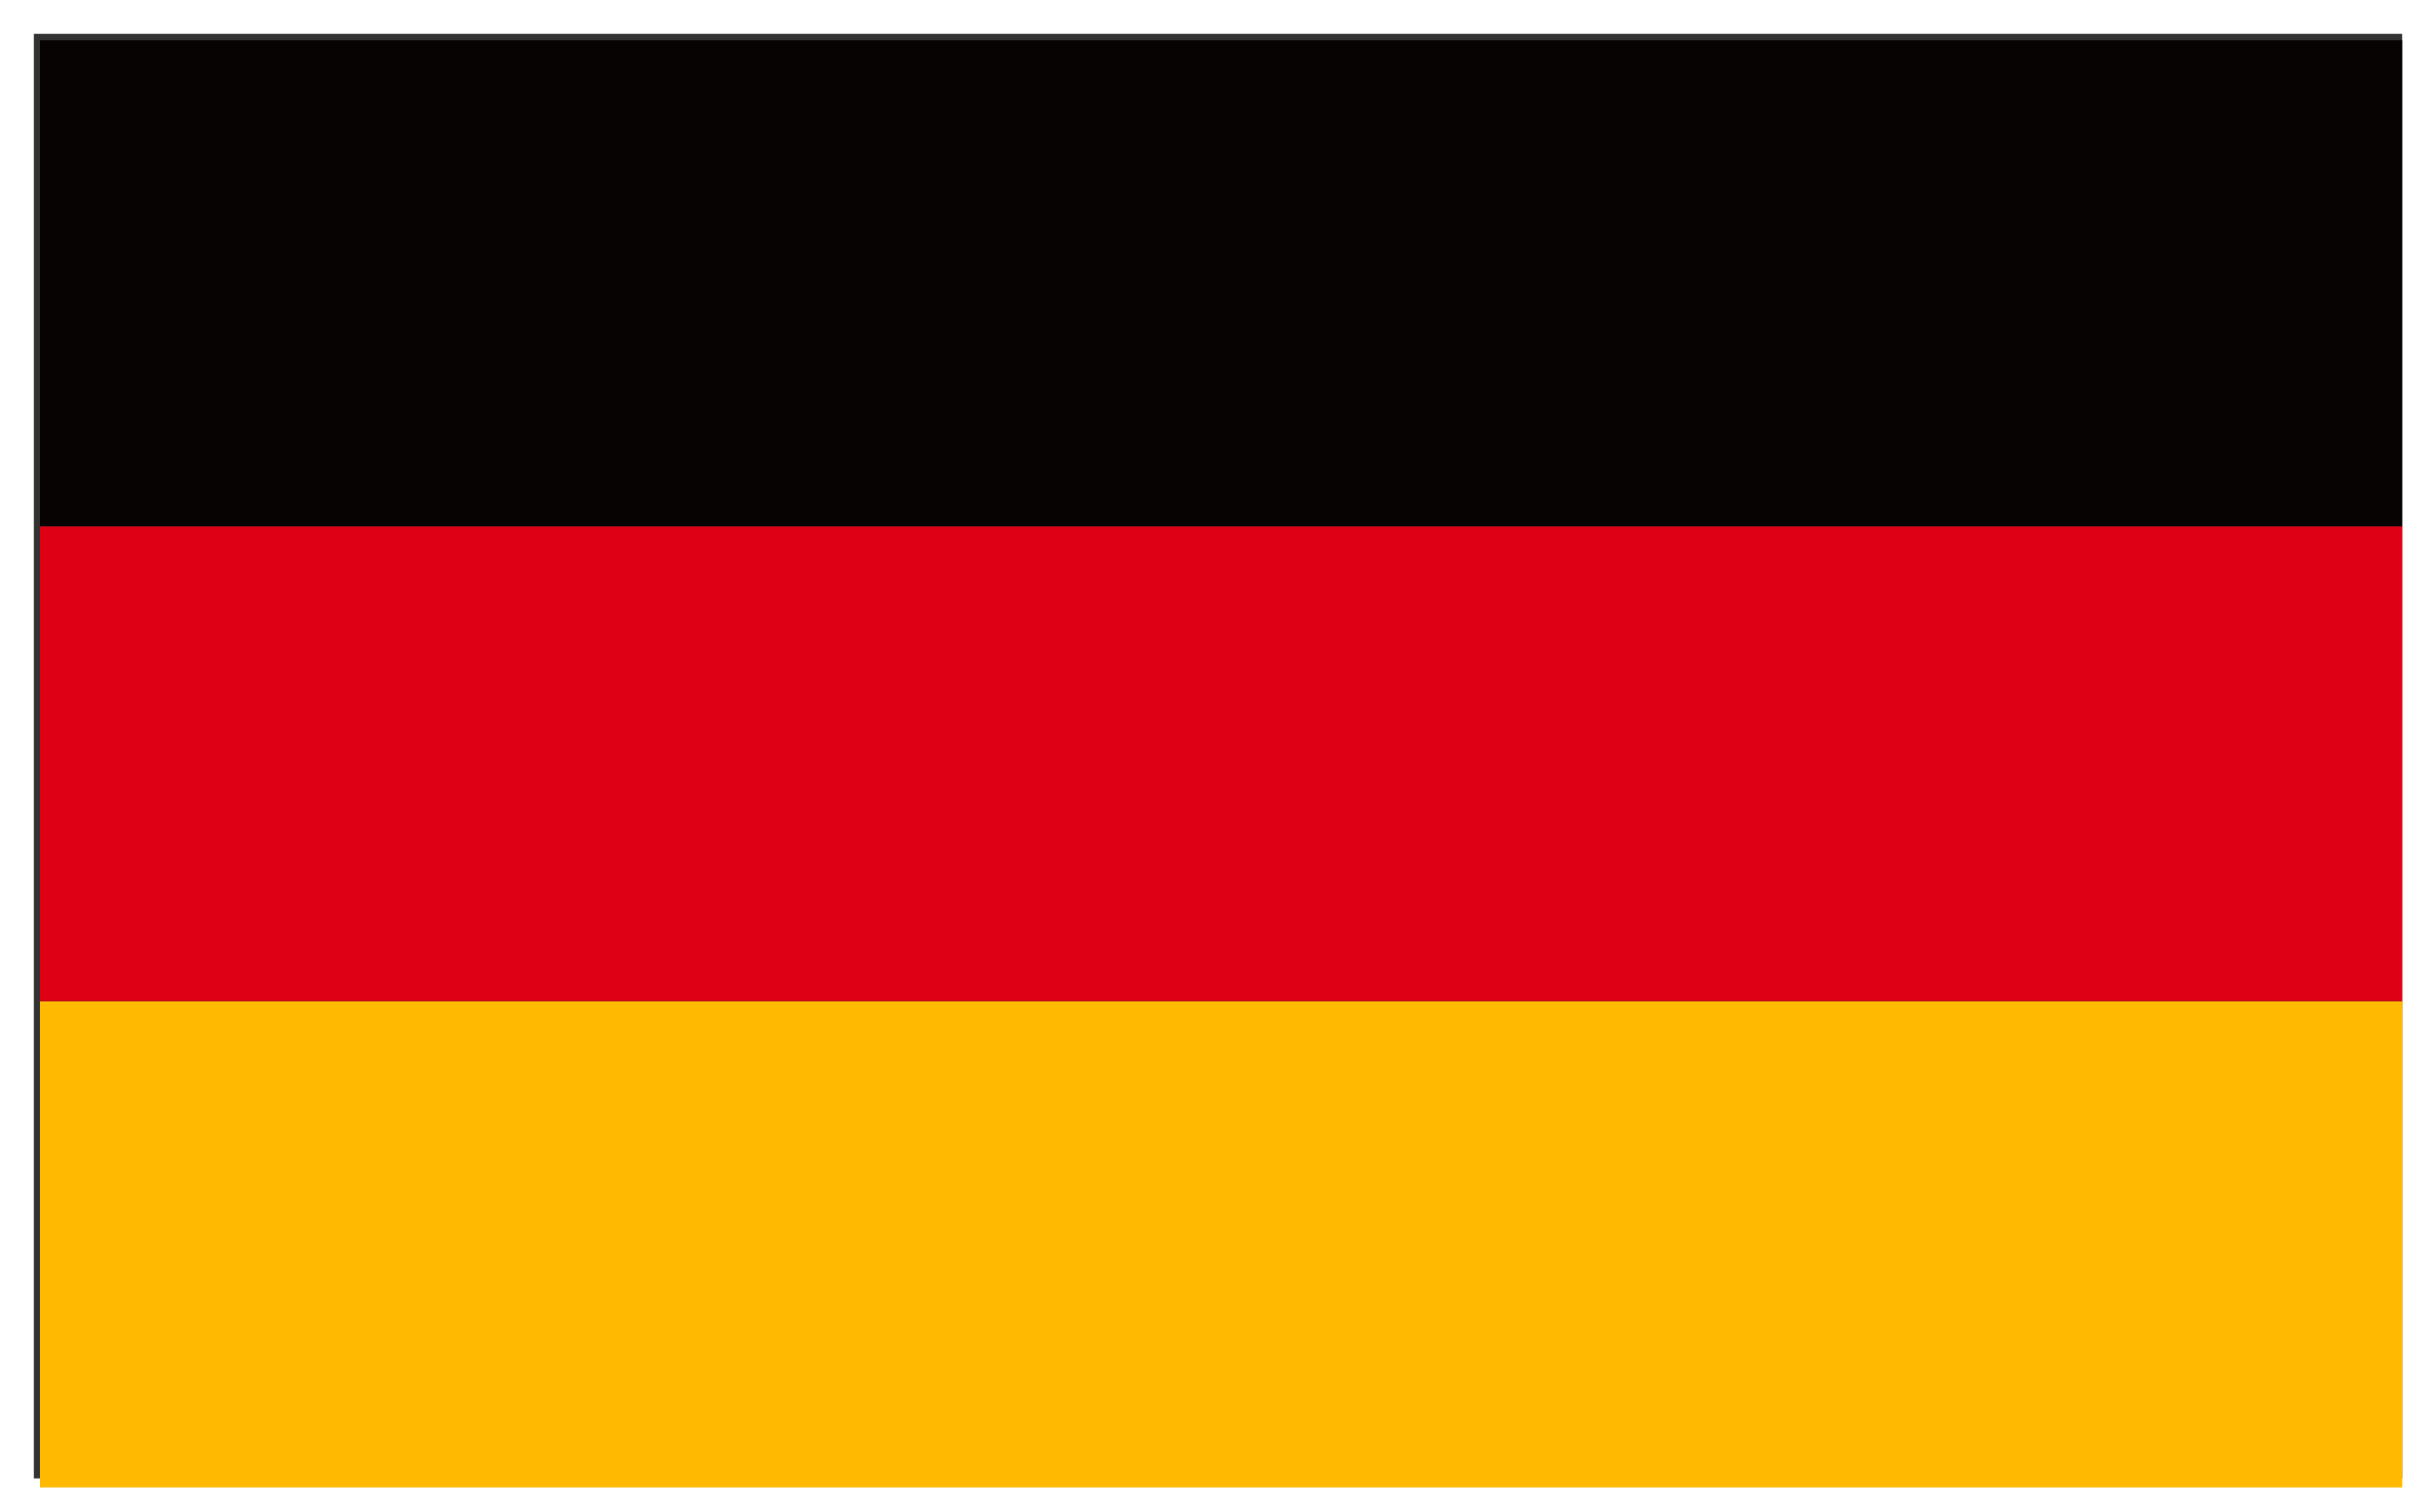
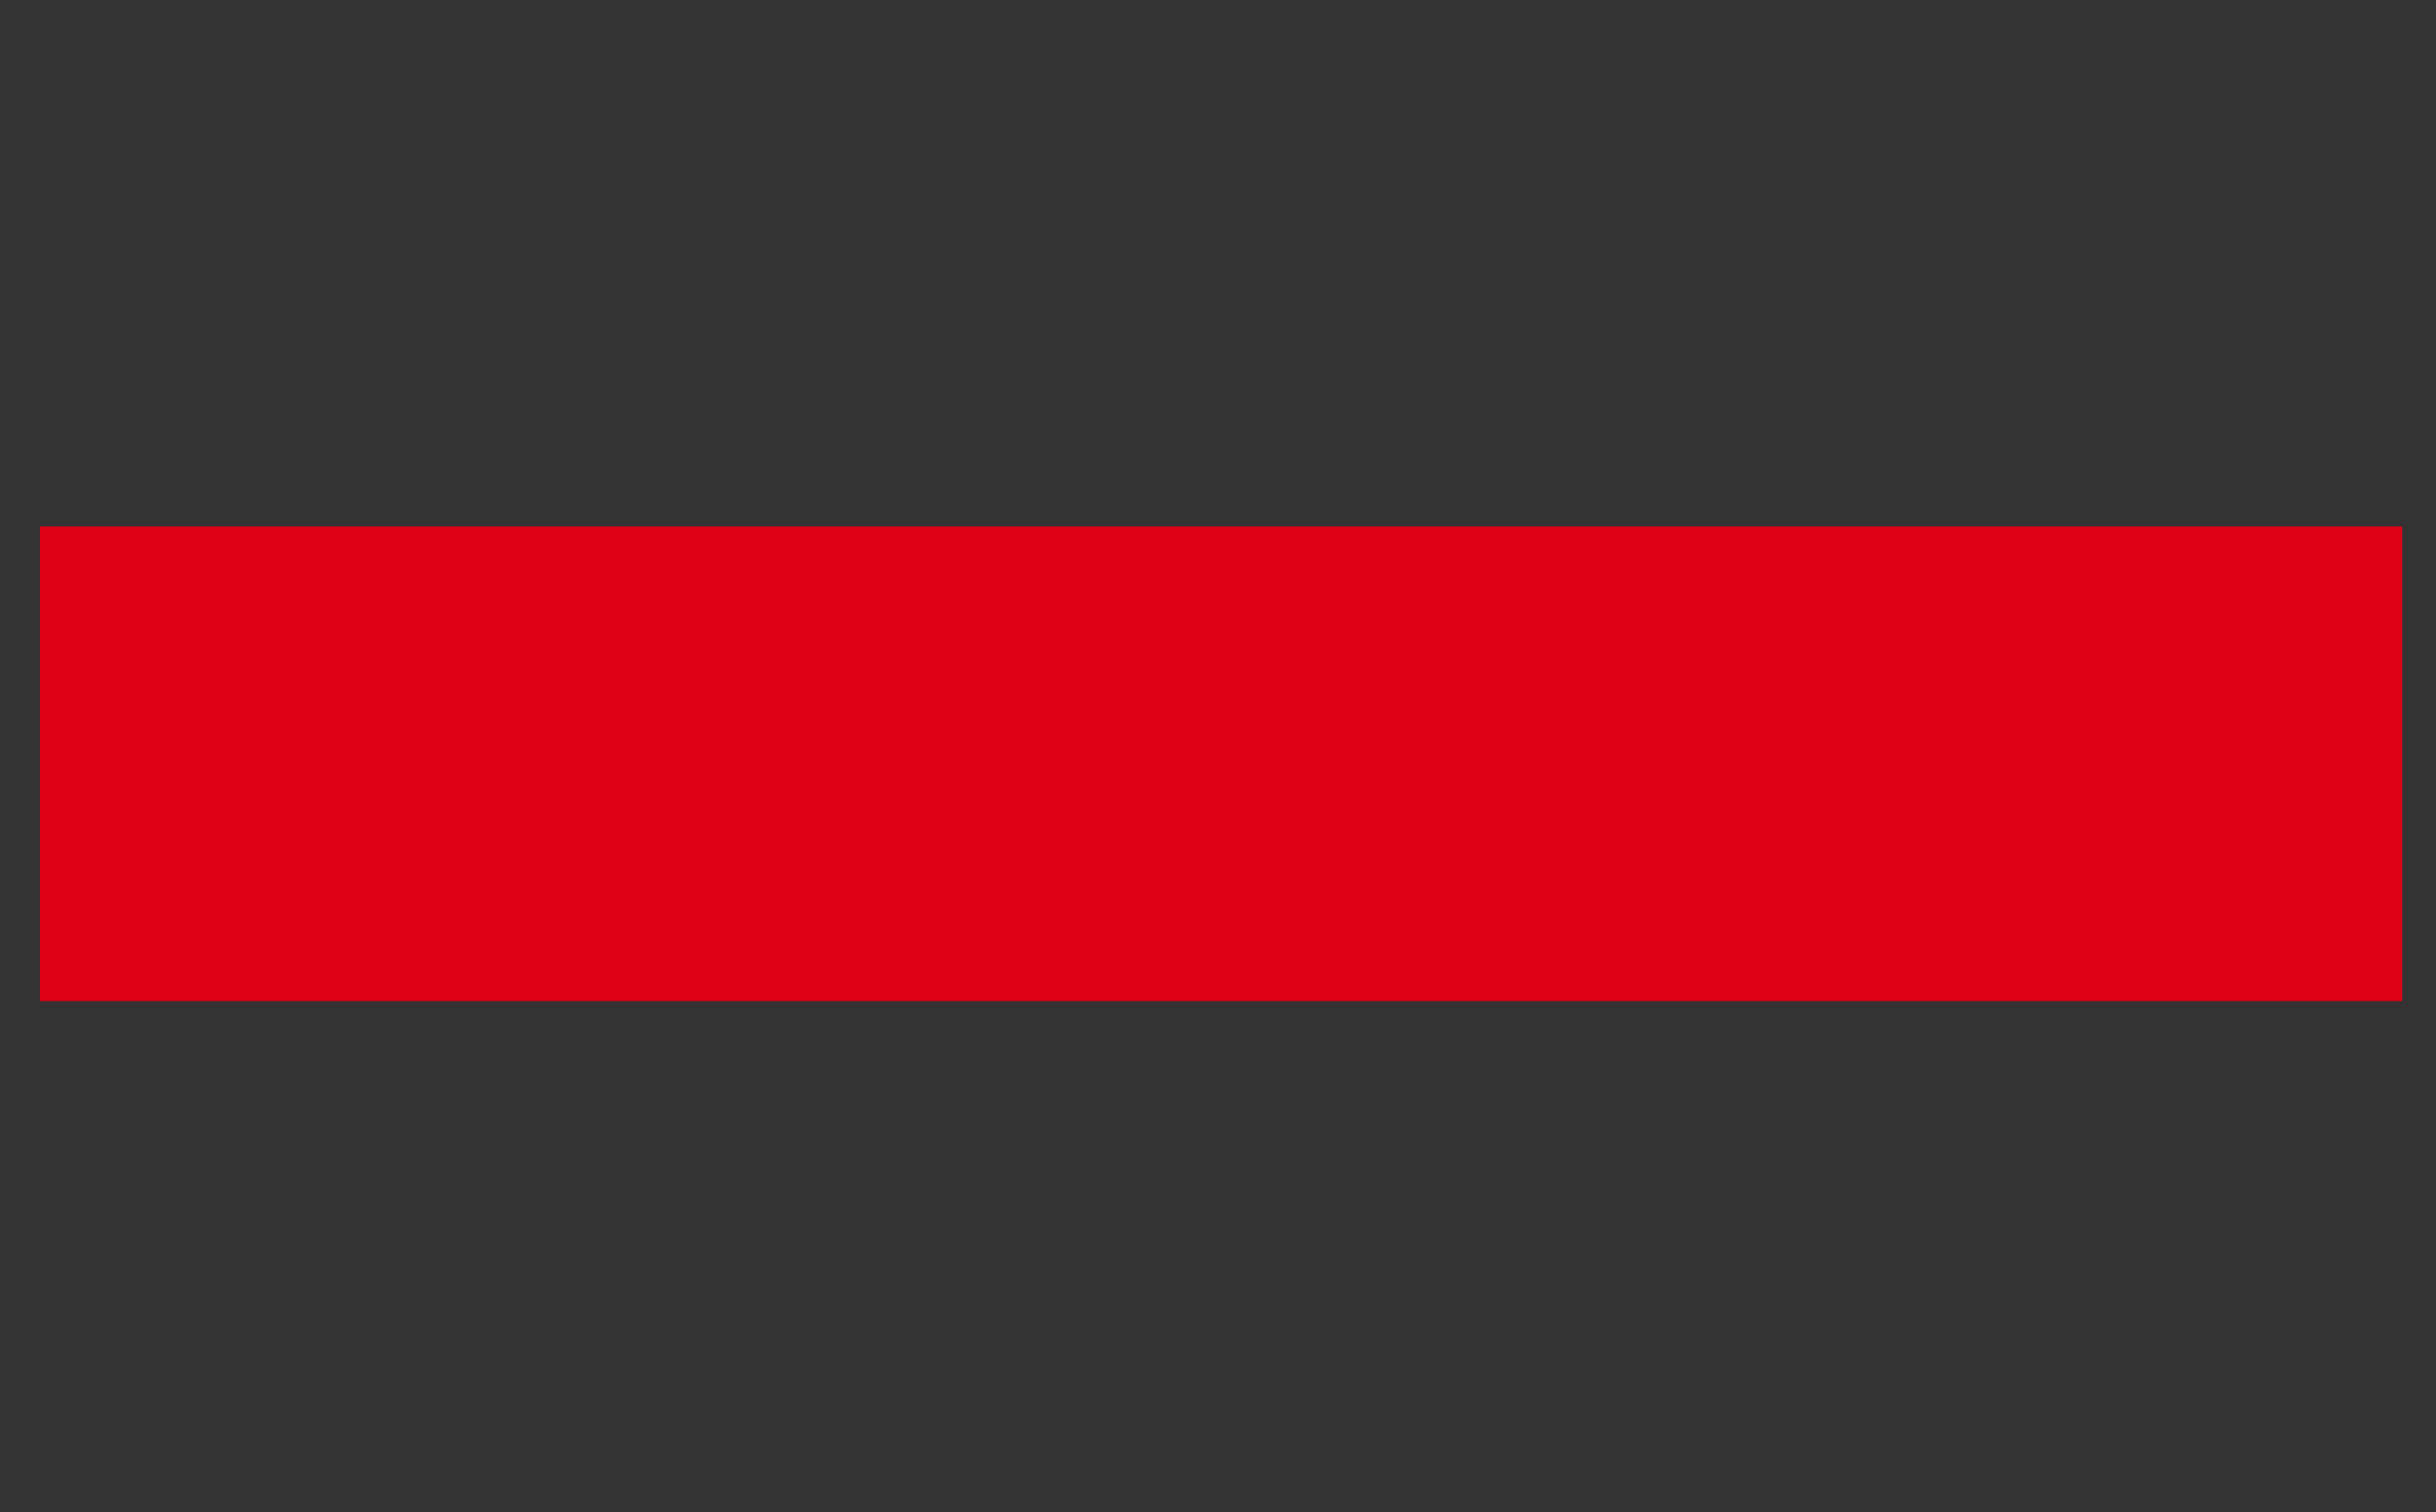
<svg xmlns="http://www.w3.org/2000/svg" width="72" height="44.705" viewBox="0 0 72 44.705">
  <rect x="0" y="0" width="72" height="44.705" fill="#333333" stroke="none" />
  <g id="Group_29" data-name="Group 29" transform="translate(-2160.299 -3438.062)">
    <g id="Rectangle_44" data-name="Rectangle 44" transform="translate(2161.299 3439.062)" fill="none" stroke="#fff" stroke-width="1">
-       <rect width="70" height="42.705" stroke="none" />
-       <rect x="-0.5" y="-0.5" width="71" height="43.705" fill="none" />
-     </g>
-     <rect id="Rectangle_40" data-name="Rectangle 40" width="69.82" height="14.374" transform="translate(2161.479 3439.251)" fill="#070303" />
-     <rect id="Rectangle_41" data-name="Rectangle 41" width="69.82" height="14.374" transform="translate(2161.479 3467.658)" fill="#ffb900" />
+       </g>
    <rect id="Rectangle_42" data-name="Rectangle 42" width="69.82" height="14.032" transform="translate(2161.479 3453.625)" fill="#de0014" />
  </g>
</svg>